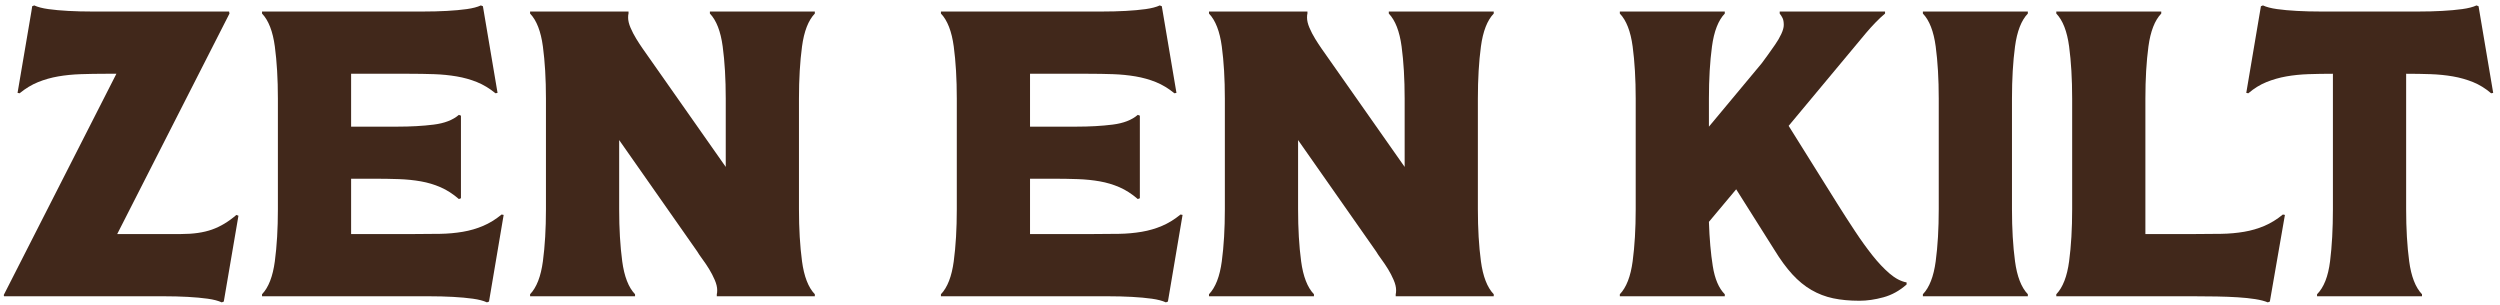
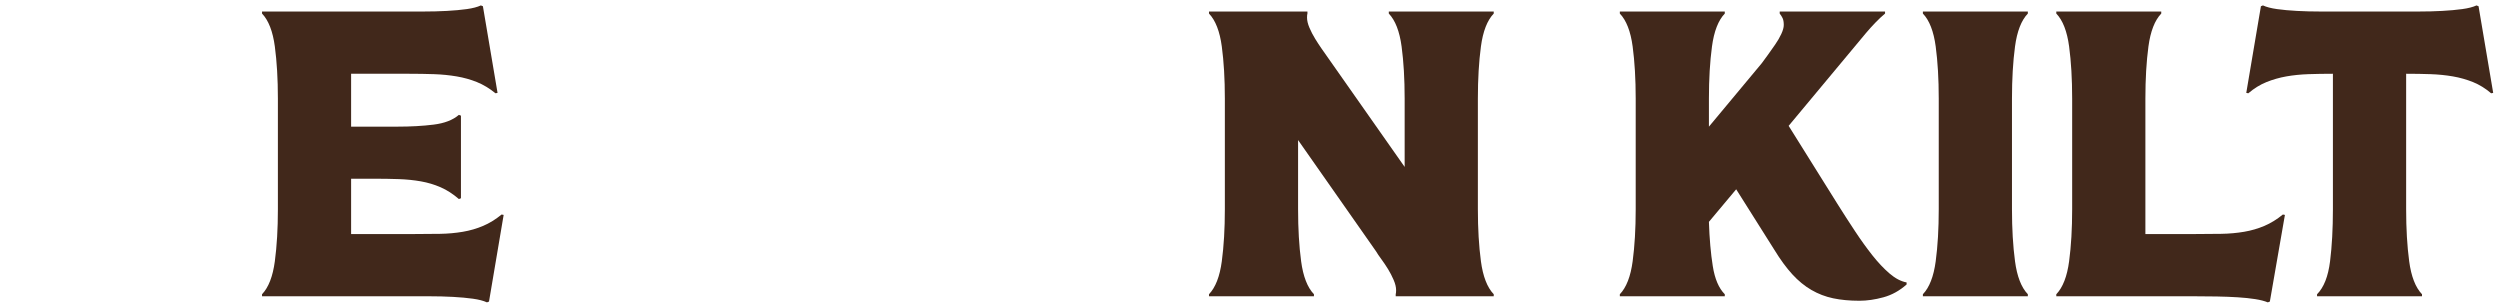
<svg xmlns="http://www.w3.org/2000/svg" width="295px" height="36px" viewBox="0 0 295 36" version="1.1">
  <title>Group 40</title>
  <desc>Created with Sketch.</desc>
  <g id="Page-1" stroke="none" stroke-width="1" fill="none" fill-rule="evenodd">
    <g id="Artboard" transform="translate(-461, -389)" fill="#41281B">
      <g id="Group-41" transform="translate(330, 276)">
        <g id="Group-40" transform="translate(131, 113.155)">
-           <path d="M13.831,27.461 L21.367,27.461 C22.808,27.461 24.023,27.286 25.016,26.933 C26.007,26.582 26.967,26.005 27.895,25.205 L28.136,25.301 L26.407,35.429 L26.167,35.525 C25.751,35.333 25.199,35.189 24.512,35.093 C23.823,34.997 23.039,34.925 22.159,34.877 C21.278,34.829 20.335,34.805 19.327,34.805 L16.279,34.805 L0.487,34.805 L0.439,34.661 L13.735,8.549 L12.535,8.549 C11.479,8.549 10.478,8.566 9.535,8.597 C8.591,8.629 7.703,8.717 6.871,8.861 C6.039,9.005 5.247,9.23 4.495,9.533 C3.743,9.838 3.015,10.277 2.311,10.853 L2.071,10.805 L3.703,1.205 L3.799,0.581 L4.039,0.485 C4.455,0.677 5.007,0.821 5.695,0.917 C6.383,1.013 7.167,1.085 8.047,1.133 C8.927,1.181 9.871,1.205 10.879,1.205 L13.928,1.205 L27.031,1.205 L27.079,1.445 L13.831,27.461 Z" id="Fill-22" />
          <path d="M30.919,34.565 C31.688,33.766 32.191,32.47 32.431,30.677 C32.67,28.885 32.791,26.837 32.791,24.533 L32.791,11.477 C32.791,9.173 32.67,7.126 32.431,5.333 C32.191,3.542 31.688,2.246 30.919,1.445 L30.919,1.205 L46.855,1.205 L49.903,1.205 C50.91,1.205 51.855,1.181 52.734,1.133 C53.614,1.085 54.398,1.013 55.087,0.917 C55.775,0.821 56.327,0.677 56.742,0.485 L56.983,0.581 L58.711,10.805 L58.471,10.853 C57.767,10.277 57.038,9.838 56.286,9.533 C55.535,9.23 54.733,9.005 53.888,8.861 C53.038,8.717 52.151,8.629 51.224,8.597 C50.294,8.566 49.303,8.549 48.246,8.549 L41.431,8.549 L41.431,14.789 L46.903,14.789 C48.471,14.789 49.895,14.71 51.175,14.549 C52.455,14.39 53.447,14.005 54.151,13.397 L54.392,13.493 L54.392,23.237 L54.151,23.333 C53.447,22.726 52.727,22.261 51.99,21.941 C51.255,21.622 50.48,21.389 49.663,21.245 C48.847,21.101 47.983,21.013 47.071,20.981 C46.158,20.95 45.175,20.933 44.118,20.933 L41.431,20.933 L41.431,27.461 L48.967,27.461 C50.023,27.461 51.014,27.454 51.943,27.437 C52.87,27.421 53.758,27.341 54.606,27.197 C55.455,27.053 56.255,26.821 57.007,26.501 C57.758,26.182 58.486,25.733 59.191,25.157 L59.431,25.205 L57.703,35.429 L57.462,35.525 C57.047,35.333 56.495,35.189 55.807,35.093 C55.118,34.997 54.334,34.925 53.455,34.877 C52.575,34.829 51.63,34.805 50.623,34.805 L47.575,34.805 L30.919,34.805 L30.919,34.565 Z" id="Fill-24" />
-           <path d="M74.166,1.205 L74.166,1.445 C74.135,1.541 74.118,1.702 74.118,1.925 C74.118,2.278 74.215,2.677 74.406,3.125 C74.599,3.574 74.822,4.006 75.079,4.421 C75.335,4.837 75.591,5.229 75.847,5.597 C76.103,5.965 76.311,6.262 76.471,6.485 L85.638,19.541 L85.638,11.477 C85.638,9.173 85.519,7.125 85.278,5.333 C85.038,3.541 84.534,2.246 83.767,1.445 L83.767,1.205 L96.15,1.205 L96.15,1.445 C95.382,2.246 94.879,3.541 94.638,5.333 C94.398,7.125 94.278,9.173 94.278,11.477 L94.278,24.533 C94.278,26.837 94.398,28.885 94.638,30.677 C94.879,32.47 95.382,33.766 96.15,34.565 L96.15,34.805 L84.582,34.805 L84.582,34.565 C84.614,34.469 84.63,34.309 84.63,34.085 C84.63,33.733 84.534,33.333 84.343,32.885 C84.15,32.437 83.927,32.005 83.671,31.589 C83.415,31.174 83.15,30.781 82.879,30.413 C82.606,30.046 82.406,29.749 82.278,29.525 L73.062,16.373 L73.062,24.533 C73.062,26.837 73.183,28.885 73.422,30.677 C73.662,32.47 74.166,33.766 74.936,34.565 L74.936,34.805 L62.55,34.805 L62.55,34.565 C63.319,33.766 63.822,32.47 64.062,30.677 C64.302,28.885 64.422,26.837 64.422,24.533 L64.422,11.477 C64.422,9.173 64.302,7.125 64.062,5.333 C63.822,3.541 63.319,2.246 62.55,1.445 L62.55,1.205 L74.166,1.205 Z" id="Fill-26" />
-           <path d="M111.03,34.565 C111.799,33.766 112.302,32.47 112.543,30.677 C112.782,28.885 112.902,26.837 112.902,24.533 L112.902,11.477 C112.902,9.173 112.782,7.126 112.543,5.333 C112.302,3.542 111.799,2.246 111.03,1.445 L111.03,1.205 L126.967,1.205 L130.014,1.205 C131.022,1.205 131.966,1.181 132.846,1.133 C133.726,1.085 134.509,1.013 135.198,0.917 C135.886,0.821 136.438,0.677 136.854,0.485 L137.094,0.581 L138.822,10.805 L138.583,10.853 C137.878,10.277 137.15,9.838 136.398,9.533 C135.646,9.23 134.845,9.005 133.999,8.861 C133.15,8.717 132.262,8.629 131.335,8.597 C130.406,8.566 129.415,8.549 128.358,8.549 L121.543,8.549 L121.543,14.789 L127.014,14.789 C128.582,14.789 130.006,14.71 131.286,14.549 C132.566,14.39 133.558,14.005 134.262,13.397 L134.503,13.493 L134.503,23.237 L134.262,23.333 C133.558,22.726 132.838,22.261 132.102,21.941 C131.366,21.622 130.591,21.389 129.774,21.245 C128.959,21.101 128.094,21.013 127.182,20.981 C126.27,20.95 125.286,20.933 124.23,20.933 L121.543,20.933 L121.543,27.461 L129.078,27.461 C130.134,27.461 131.126,27.454 132.054,27.437 C132.982,27.421 133.87,27.341 134.718,27.197 C135.566,27.053 136.366,26.821 137.118,26.501 C137.87,26.182 138.598,25.733 139.302,25.157 L139.543,25.205 L137.814,35.429 L137.574,35.525 C137.158,35.333 136.606,35.189 135.919,35.093 C135.23,34.997 134.446,34.925 133.566,34.877 C132.686,34.829 131.742,34.805 130.734,34.805 L127.686,34.805 L111.03,34.805 L111.03,34.565 Z" id="Fill-28" />
          <path d="M154.277,1.205 L154.277,1.445 C154.245,1.541 154.229,1.702 154.229,1.925 C154.229,2.278 154.325,2.677 154.517,3.125 C154.709,3.574 154.932,4.006 155.189,4.421 C155.445,4.837 155.701,5.229 155.957,5.597 C156.213,5.965 156.421,6.262 156.581,6.485 L165.749,19.541 L165.749,11.477 C165.749,9.173 165.63,7.125 165.389,5.333 C165.149,3.541 164.645,2.246 163.878,1.445 L163.878,1.205 L176.261,1.205 L176.261,1.445 C175.493,2.246 174.989,3.541 174.749,5.333 C174.509,7.125 174.389,9.173 174.389,11.477 L174.389,24.533 C174.389,26.837 174.509,28.885 174.749,30.677 C174.989,32.47 175.493,33.766 176.261,34.565 L176.261,34.805 L164.693,34.805 L164.693,34.565 C164.724,34.469 164.741,34.309 164.741,34.085 C164.741,33.733 164.645,33.333 164.453,32.885 C164.261,32.437 164.037,32.005 163.781,31.589 C163.525,31.174 163.26,30.781 162.989,30.413 C162.716,30.046 162.516,29.749 162.389,29.525 L153.173,16.373 L153.173,24.533 C153.173,26.837 153.293,28.885 153.533,30.677 C153.773,32.47 154.277,33.766 155.046,34.565 L155.046,34.805 L142.661,34.805 L142.661,34.565 C143.429,33.766 143.933,32.47 144.173,30.677 C144.413,28.885 144.533,26.837 144.533,24.533 L144.533,11.477 C144.533,9.173 144.413,7.125 144.173,5.333 C143.933,3.541 143.429,2.246 142.661,1.445 L142.661,1.205 L154.277,1.205 Z" id="Fill-30" />
          <path d="M204.869,22.181 L201.653,26.021 C201.717,28.006 201.869,29.75 202.109,31.253 C202.348,32.758 202.82,33.862 203.525,34.566 L203.525,34.806 L191.14,34.806 L191.14,34.566 C191.909,33.766 192.413,32.471 192.653,30.677 C192.892,28.886 193.013,26.837 193.013,24.534 L193.013,11.477 C193.013,9.174 192.892,7.125 192.653,5.333 C192.413,3.542 191.909,2.245 191.14,1.446 L191.14,1.206 L203.525,1.206 L203.525,1.446 C202.757,2.245 202.253,3.542 202.013,5.333 C201.772,7.125 201.653,9.174 201.653,11.477 L201.653,14.79 L207.892,7.301 C208.085,7.045 208.325,6.718 208.613,6.317 C208.901,5.918 209.188,5.51 209.476,5.093 C209.765,4.678 210.005,4.261 210.197,3.845 C210.389,3.43 210.485,3.078 210.485,2.789 C210.485,2.438 210.436,2.166 210.341,1.974 C210.245,1.782 210.133,1.605 210.005,1.446 L210.005,1.206 L222.436,1.206 L222.436,1.446 C222.053,1.766 221.669,2.126 221.285,2.526 C220.901,2.926 220.532,3.333 220.181,3.749 L211.06,14.694 L216.821,23.91 C217.524,25.03 218.221,26.11 218.909,27.149 C219.597,28.189 220.277,29.134 220.949,29.982 C221.621,30.829 222.293,31.541 222.965,32.117 C223.637,32.694 224.308,33.047 224.98,33.173 L224.98,33.413 C224.148,34.151 223.236,34.654 222.245,34.925 C221.253,35.197 220.308,35.334 219.413,35.334 C218.261,35.334 217.228,35.237 216.317,35.045 C215.405,34.853 214.549,34.526 213.749,34.062 C212.948,33.599 212.196,32.981 211.493,32.214 C210.789,31.445 210.084,30.485 209.381,29.334 L204.869,22.181 Z" id="Fill-32" />
          <path d="M239.285,1.205 L239.285,1.445 C238.516,2.246 238.013,3.541 237.772,5.333 C237.532,7.125 237.413,9.173 237.413,11.477 L237.413,24.533 C237.413,26.837 237.532,28.885 237.772,30.677 C238.013,32.47 238.516,33.766 239.285,34.565 L239.285,34.805 L226.9,34.805 L226.9,34.565 C227.669,33.766 228.173,32.47 228.413,30.677 C228.652,28.885 228.772,26.837 228.772,24.533 L228.772,11.477 C228.772,9.173 228.652,7.125 228.413,5.333 C228.173,3.541 227.669,2.246 226.9,1.445 L226.9,1.205 L239.285,1.205 Z" id="Fill-34" />
          <path d="M255.028,1.205 L255.028,1.445 C254.259,2.246 253.756,3.541 253.515,5.333 C253.275,7.125 253.156,9.173 253.156,11.477 L253.156,27.461 L259.107,27.461 C260.164,27.461 261.164,27.454 262.107,27.437 C263.051,27.421 263.947,27.341 264.796,27.197 C265.643,27.053 266.443,26.821 267.196,26.501 C267.947,26.182 268.675,25.733 269.38,25.157 L269.62,25.205 L267.843,35.429 L267.603,35.525 C267.219,35.365 266.723,35.237 266.116,35.141 C265.507,35.045 264.82,34.973 264.051,34.925 C263.284,34.877 262.46,34.845 261.58,34.829 C260.699,34.812 259.796,34.805 258.868,34.805 L242.643,34.805 L242.643,34.565 C243.412,33.766 243.916,32.47 244.156,30.677 C244.395,28.885 244.515,26.837 244.515,24.533 L244.515,11.477 C244.515,9.173 244.395,7.125 244.156,5.333 C243.916,3.541 243.412,2.246 242.643,1.445 L242.643,1.205 L255.028,1.205 Z" id="Fill-36" />
          <path d="M273.412,34.565 C274.212,33.766 274.724,32.47 274.948,30.677 C275.172,28.885 275.284,26.837 275.284,24.533 L275.284,8.549 C274.26,8.549 273.292,8.566 272.38,8.597 C271.469,8.629 270.604,8.717 269.788,8.861 C268.973,9.005 268.187,9.23 267.436,9.533 C266.684,9.838 265.973,10.277 265.301,10.853 L265.06,10.805 L266.788,0.581 L267.028,0.485 C267.444,0.677 267.996,0.821 268.684,0.917 C269.372,1.013 270.156,1.085 271.036,1.133 C271.916,1.181 272.86,1.205 273.868,1.205 L276.916,1.205 L282.292,1.205 L285.341,1.205 C286.349,1.205 287.292,1.181 288.172,1.133 C289.052,1.085 289.844,1.013 290.549,0.917 C291.252,0.821 291.812,0.677 292.228,0.485 L292.469,0.581 L294.196,10.805 L293.956,10.853 C293.284,10.277 292.572,9.838 291.82,9.533 C291.068,9.23 290.276,9.005 289.444,8.861 C288.612,8.717 287.74,8.629 286.828,8.597 C285.916,8.566 284.948,8.549 283.925,8.549 L283.925,24.533 C283.925,26.837 284.044,28.885 284.284,30.677 C284.524,32.47 285.028,33.766 285.796,34.565 L285.796,34.805 L273.412,34.805 L273.412,34.565 Z" id="Fill-38" />
        </g>
      </g>
    </g>
  </g>
</svg>